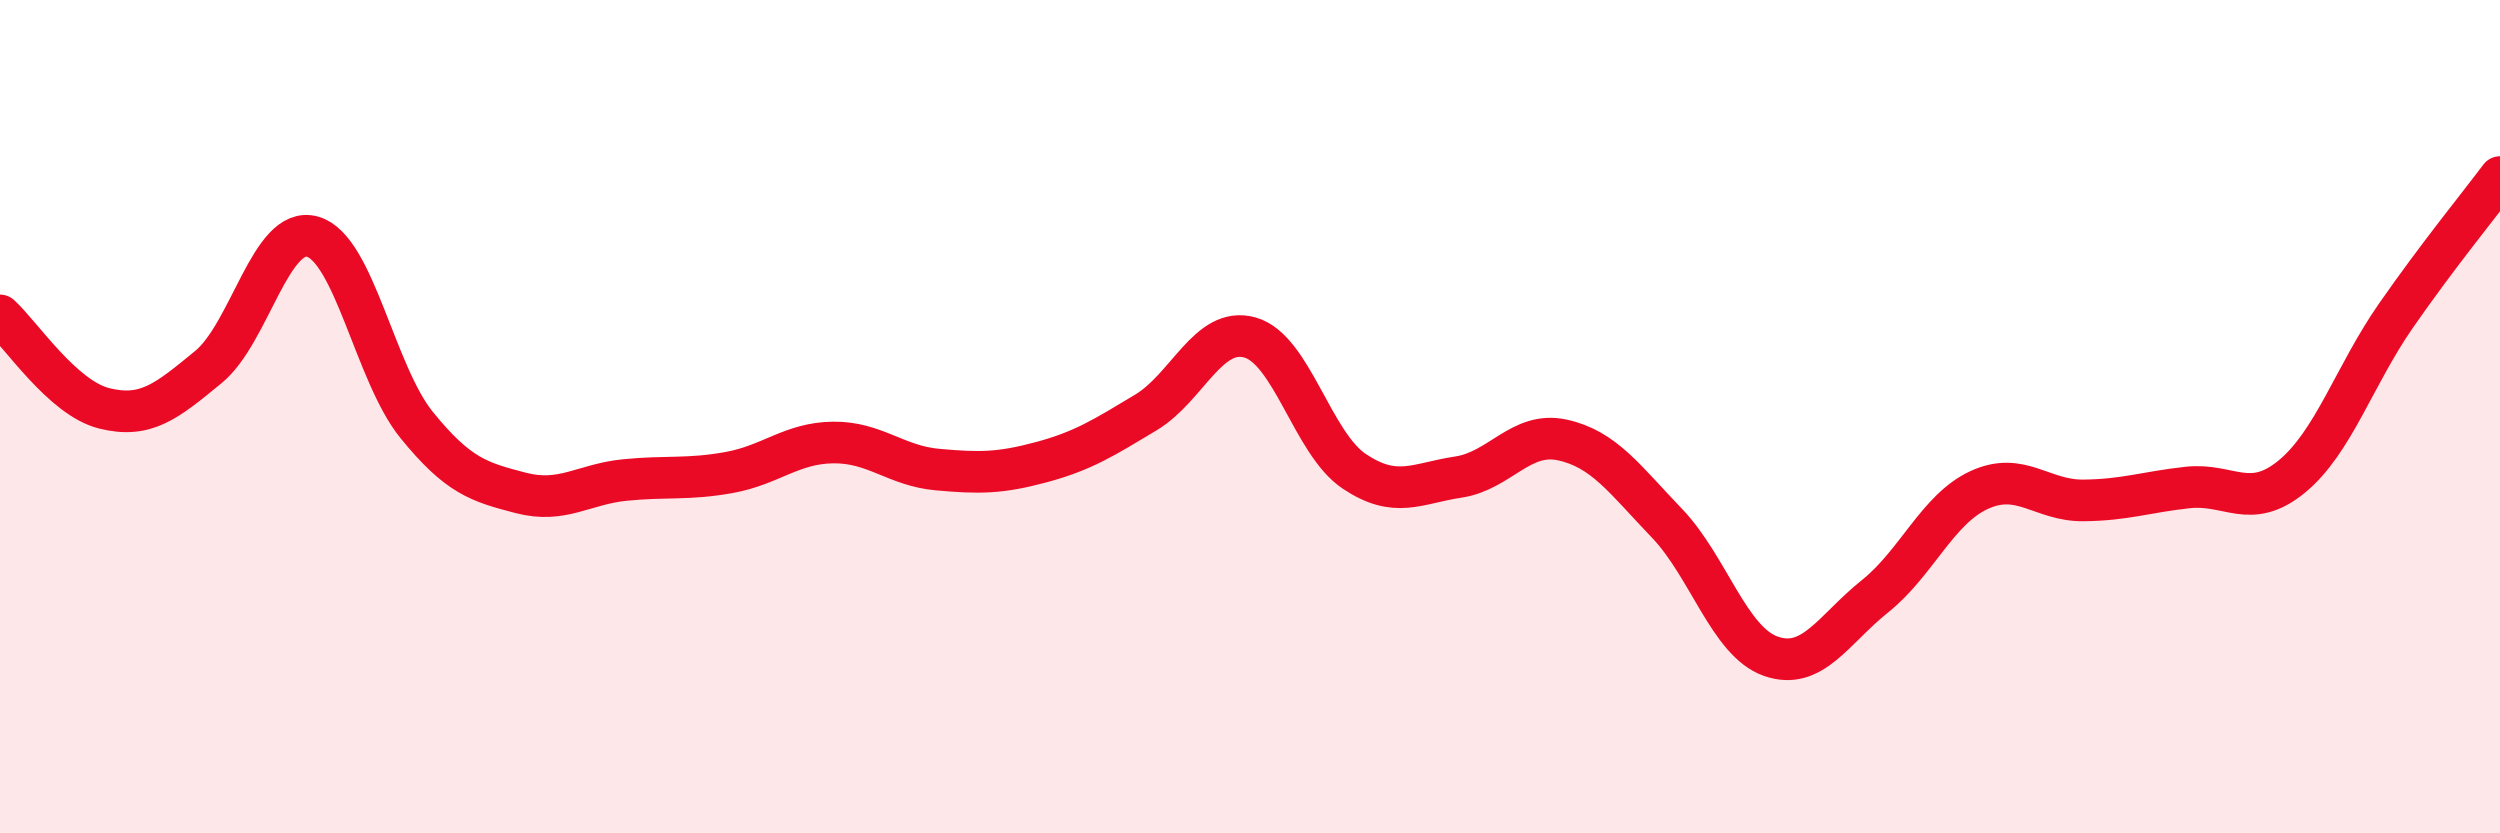
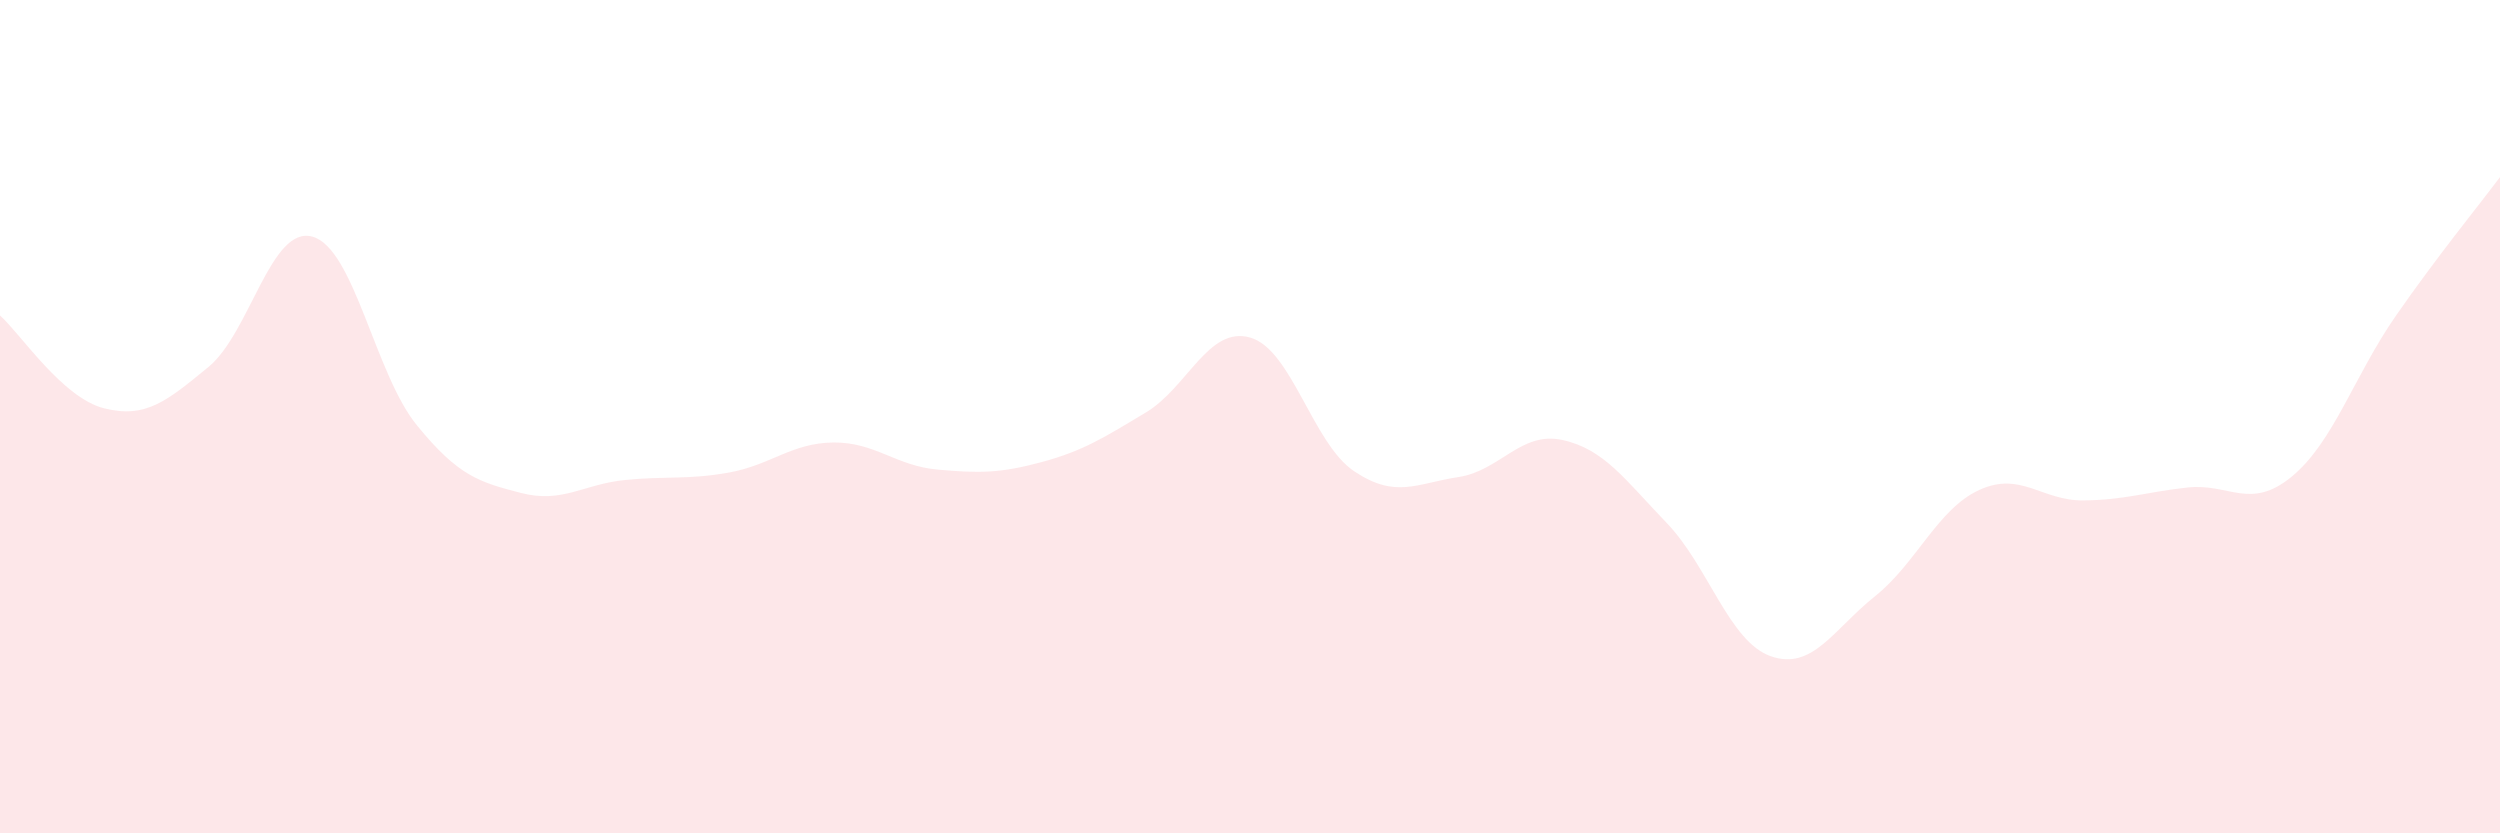
<svg xmlns="http://www.w3.org/2000/svg" width="60" height="20" viewBox="0 0 60 20">
  <path d="M 0,7.57 C 0.5,8.02 1.5,9.55 2.5,9.8 C 3.5,10.05 4,9.63 5,8.81 C 6,7.99 6.5,5.4 7.5,5.68 C 8.5,5.96 9,8.97 10,10.2 C 11,11.43 11.5,11.57 12.5,11.83 C 13.5,12.09 14,11.62 15,11.52 C 16,11.42 16.5,11.52 17.5,11.34 C 18.5,11.16 19,10.63 20,10.62 C 21,10.61 21.5,11.18 22.5,11.27 C 23.5,11.36 24,11.36 25,11.09 C 26,10.82 26.5,10.5 27.5,9.9 C 28.5,9.3 29,7.82 30,8.1 C 31,8.38 31.5,10.64 32.5,11.31 C 33.5,11.98 34,11.6 35,11.45 C 36,11.3 36.5,10.34 37.5,10.56 C 38.5,10.78 39,11.51 40,12.55 C 41,13.59 41.5,15.4 42.5,15.75 C 43.5,16.1 44,15.11 45,14.31 C 46,13.51 46.5,12.22 47.5,11.76 C 48.5,11.3 49,12.02 50,12.01 C 51,12 51.5,11.81 52.5,11.7 C 53.5,11.59 54,12.26 55,11.44 C 56,10.62 56.5,9.02 57.5,7.58 C 58.5,6.14 59.5,4.92 60,4.25L60 20L0 20Z" fill="#EB0A25" opacity="0.1" stroke-linecap="round" stroke-linejoin="round" />
-   <path d="M 0,7.57 C 0.5,8.02 1.5,9.55 2.5,9.8 C 3.5,10.05 4,9.63 5,8.81 C 6,7.99 6.5,5.4 7.5,5.68 C 8.5,5.96 9,8.97 10,10.2 C 11,11.43 11.5,11.57 12.5,11.83 C 13.5,12.09 14,11.62 15,11.52 C 16,11.42 16.5,11.52 17.5,11.34 C 18.5,11.16 19,10.63 20,10.62 C 21,10.61 21.5,11.18 22.5,11.27 C 23.5,11.36 24,11.36 25,11.09 C 26,10.82 26.5,10.5 27.5,9.9 C 28.5,9.3 29,7.82 30,8.1 C 31,8.38 31.5,10.64 32.5,11.31 C 33.5,11.98 34,11.6 35,11.45 C 36,11.3 36.5,10.34 37.5,10.56 C 38.5,10.78 39,11.51 40,12.55 C 41,13.59 41.5,15.4 42.5,15.75 C 43.5,16.1 44,15.11 45,14.31 C 46,13.51 46.5,12.22 47.5,11.76 C 48.5,11.3 49,12.02 50,12.01 C 51,12 51.5,11.81 52.5,11.7 C 53.5,11.59 54,12.26 55,11.44 C 56,10.62 56.5,9.02 57.5,7.58 C 58.5,6.14 59.5,4.92 60,4.25" stroke="#EB0A25" stroke-width="1" fill="none" stroke-linecap="round" stroke-linejoin="round" />
</svg>